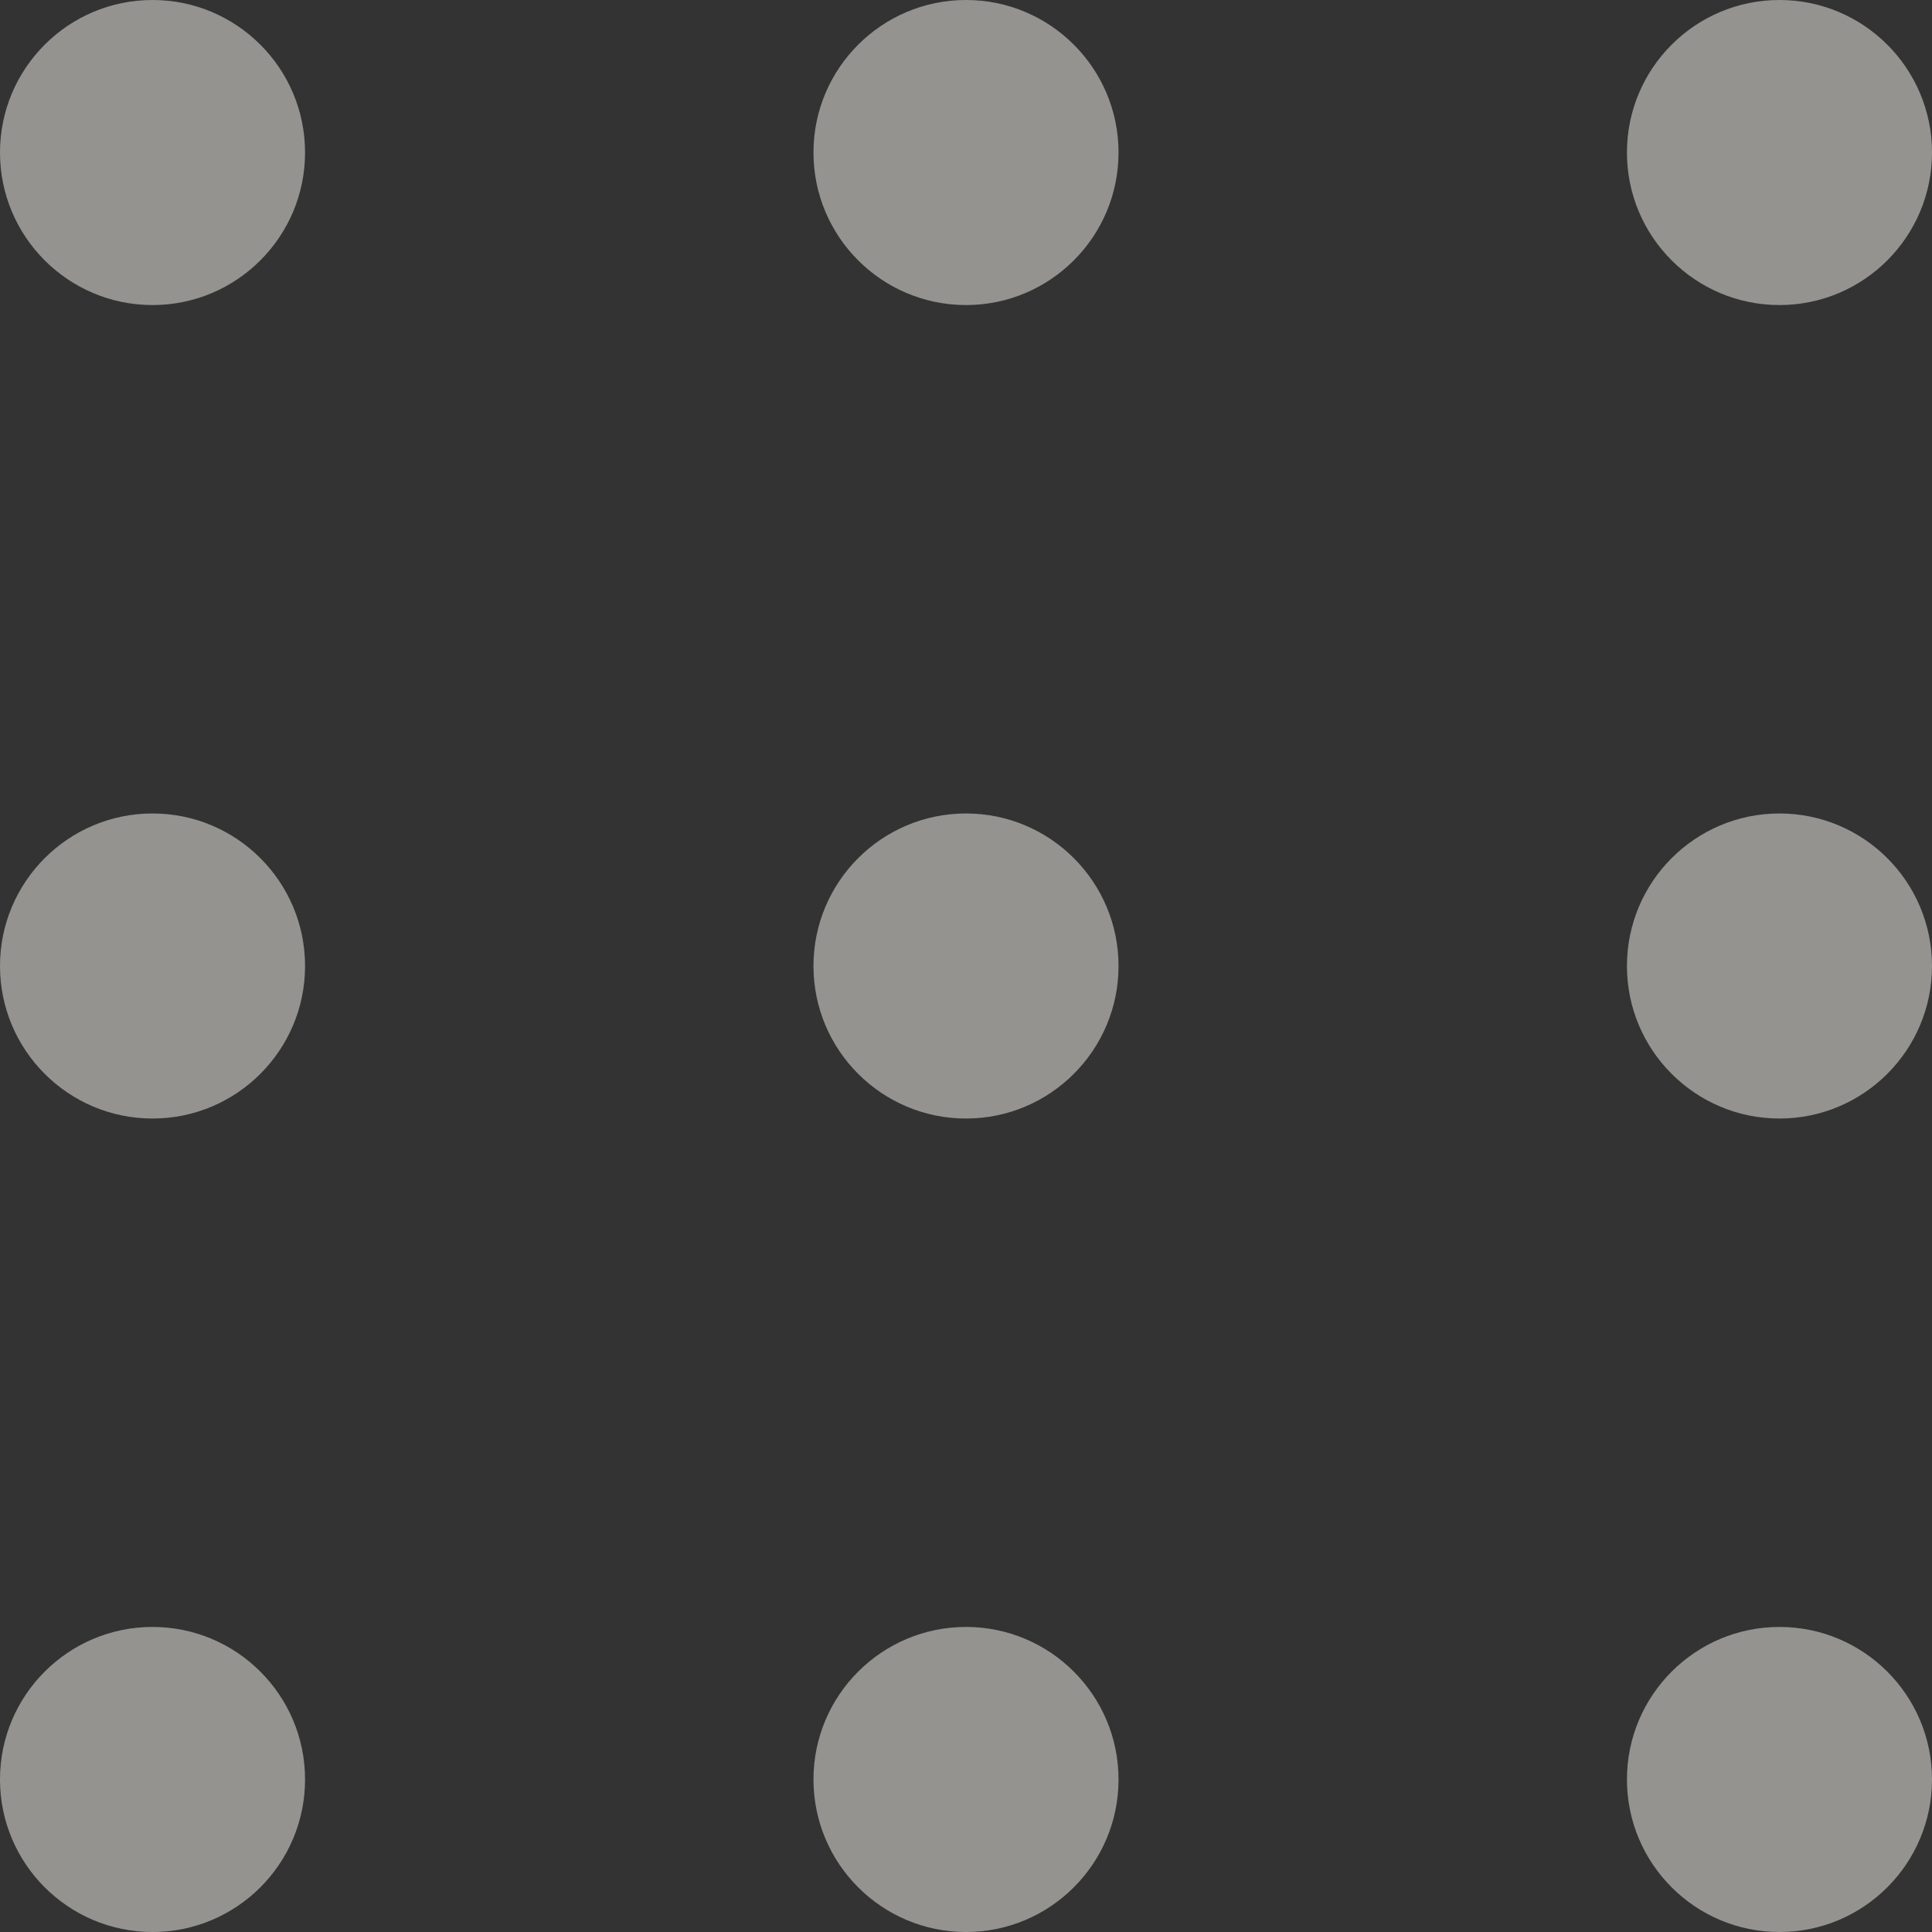
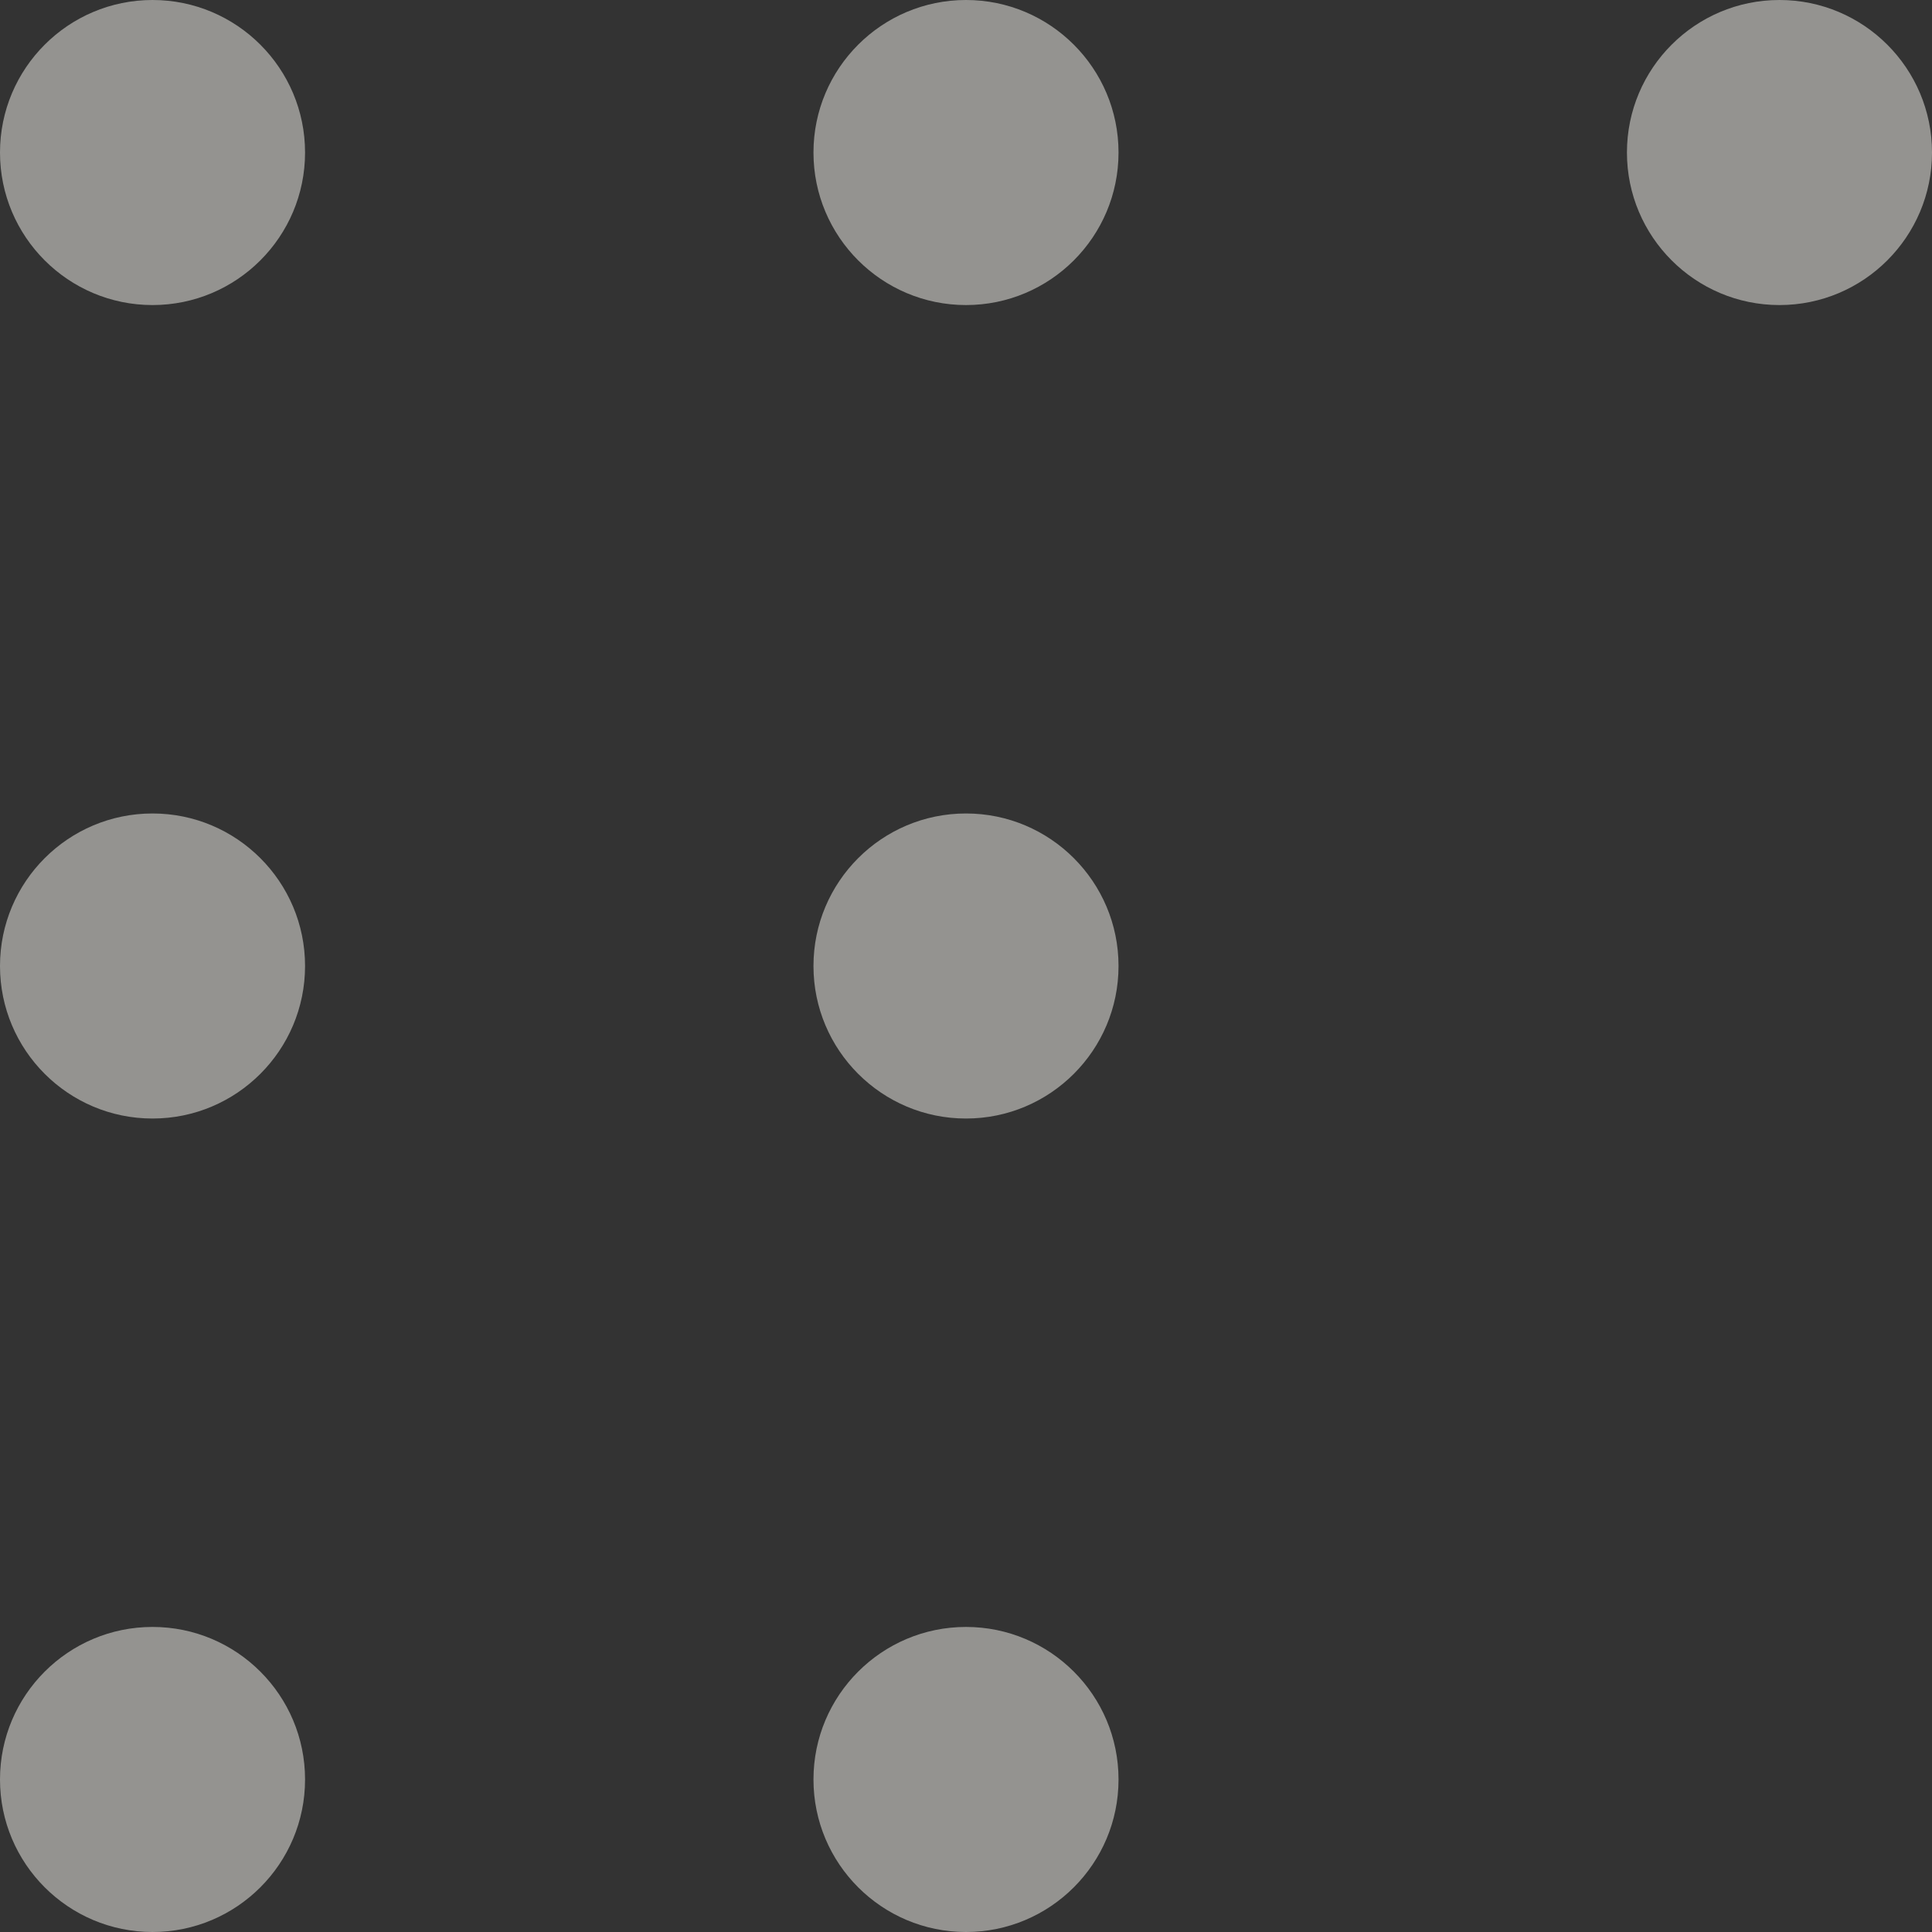
<svg xmlns="http://www.w3.org/2000/svg" width="19" height="19" viewBox="0 0 19 19" fill="none">
  <rect x="0" y="0" width="19" height="19" fill="#333333" stroke="none" />
  <g opacity="0.5">
    <path d="M3 1.5C3 2.328 2.328 3 1.5 3C0.672 3 0 2.328 0 1.5C0 0.672 0.672 0 1.5 0C2.328 0 3 0.672 3 1.5Z" fill="#F5F4EE" />
    <path d="M11 1.5C11 2.328 10.328 3 9.5 3C8.672 3 8 2.328 8 1.5C8 0.672 8.672 0 9.5 0C10.328 0 11 0.672 11 1.5Z" fill="#F5F4EE" />
    <path d="M19 1.5C19 2.328 18.328 3 17.5 3C16.672 3 16 2.328 16 1.5C16 0.672 16.672 0 17.5 0C18.328 0 19 0.672 19 1.5Z" fill="#F5F4EE" />
    <path d="M3 9.5C3 10.328 2.328 11 1.5 11C0.672 11 0 10.328 0 9.5C0 8.672 0.672 8 1.5 8C2.328 8 3 8.672 3 9.5Z" fill="#F5F4EE" />
    <path d="M11 9.5C11 10.328 10.328 11 9.5 11C8.672 11 8 10.328 8 9.5C8 8.672 8.672 8 9.5 8C10.328 8 11 8.672 11 9.5Z" fill="#F5F4EE" />
-     <path d="M19 9.5C19 10.328 18.328 11 17.5 11C16.672 11 16 10.328 16 9.5C16 8.672 16.672 8 17.5 8C18.328 8 19 8.672 19 9.5Z" fill="#F5F4EE" />
    <path d="M3 17.5C3 18.328 2.328 19 1.5 19C0.672 19 0 18.328 0 17.5C0 16.672 0.672 16 1.5 16C2.328 16 3 16.672 3 17.5Z" fill="#F5F4EE" />
    <path d="M11 17.5C11 18.328 10.328 19 9.5 19C8.672 19 8 18.328 8 17.5C8 16.672 8.672 16 9.5 16C10.328 16 11 16.672 11 17.5Z" fill="#F5F4EE" />
-     <path d="M19 17.5C19 18.328 18.328 19 17.5 19C16.672 19 16 18.328 16 17.5C16 16.672 16.672 16 17.5 16C18.328 16 19 16.672 19 17.5Z" fill="#F5F4EE" />
  </g>
</svg>